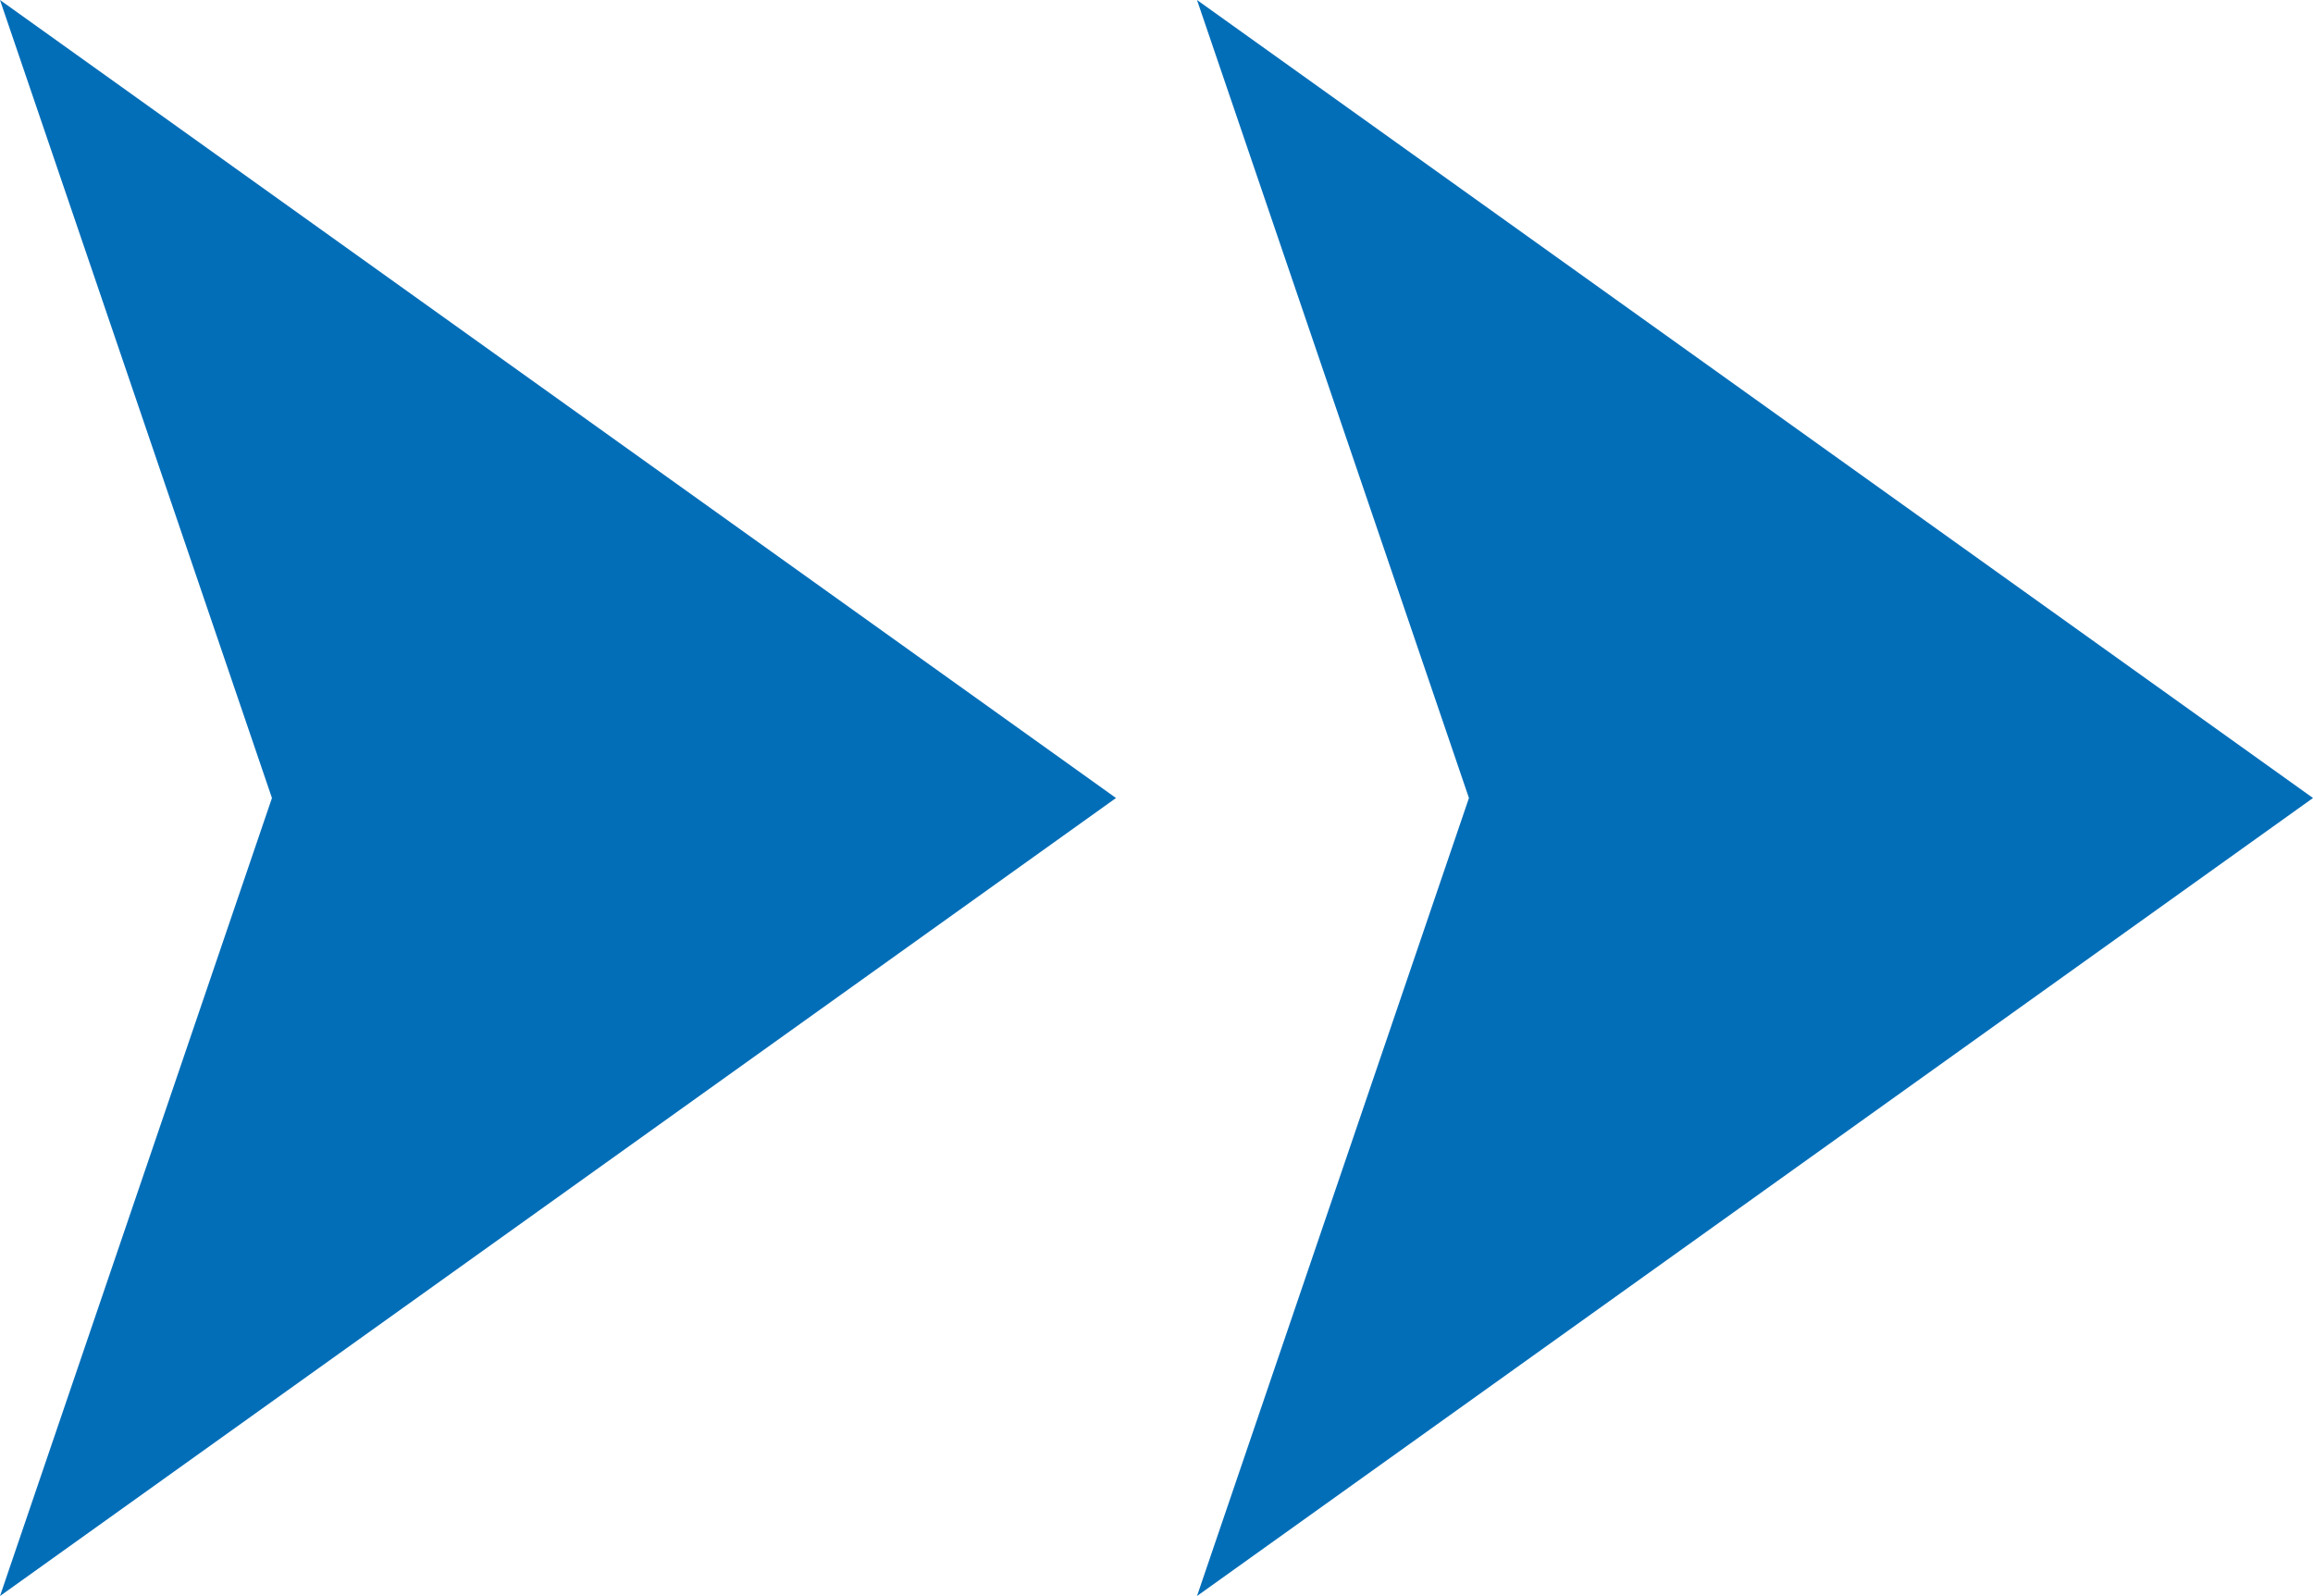
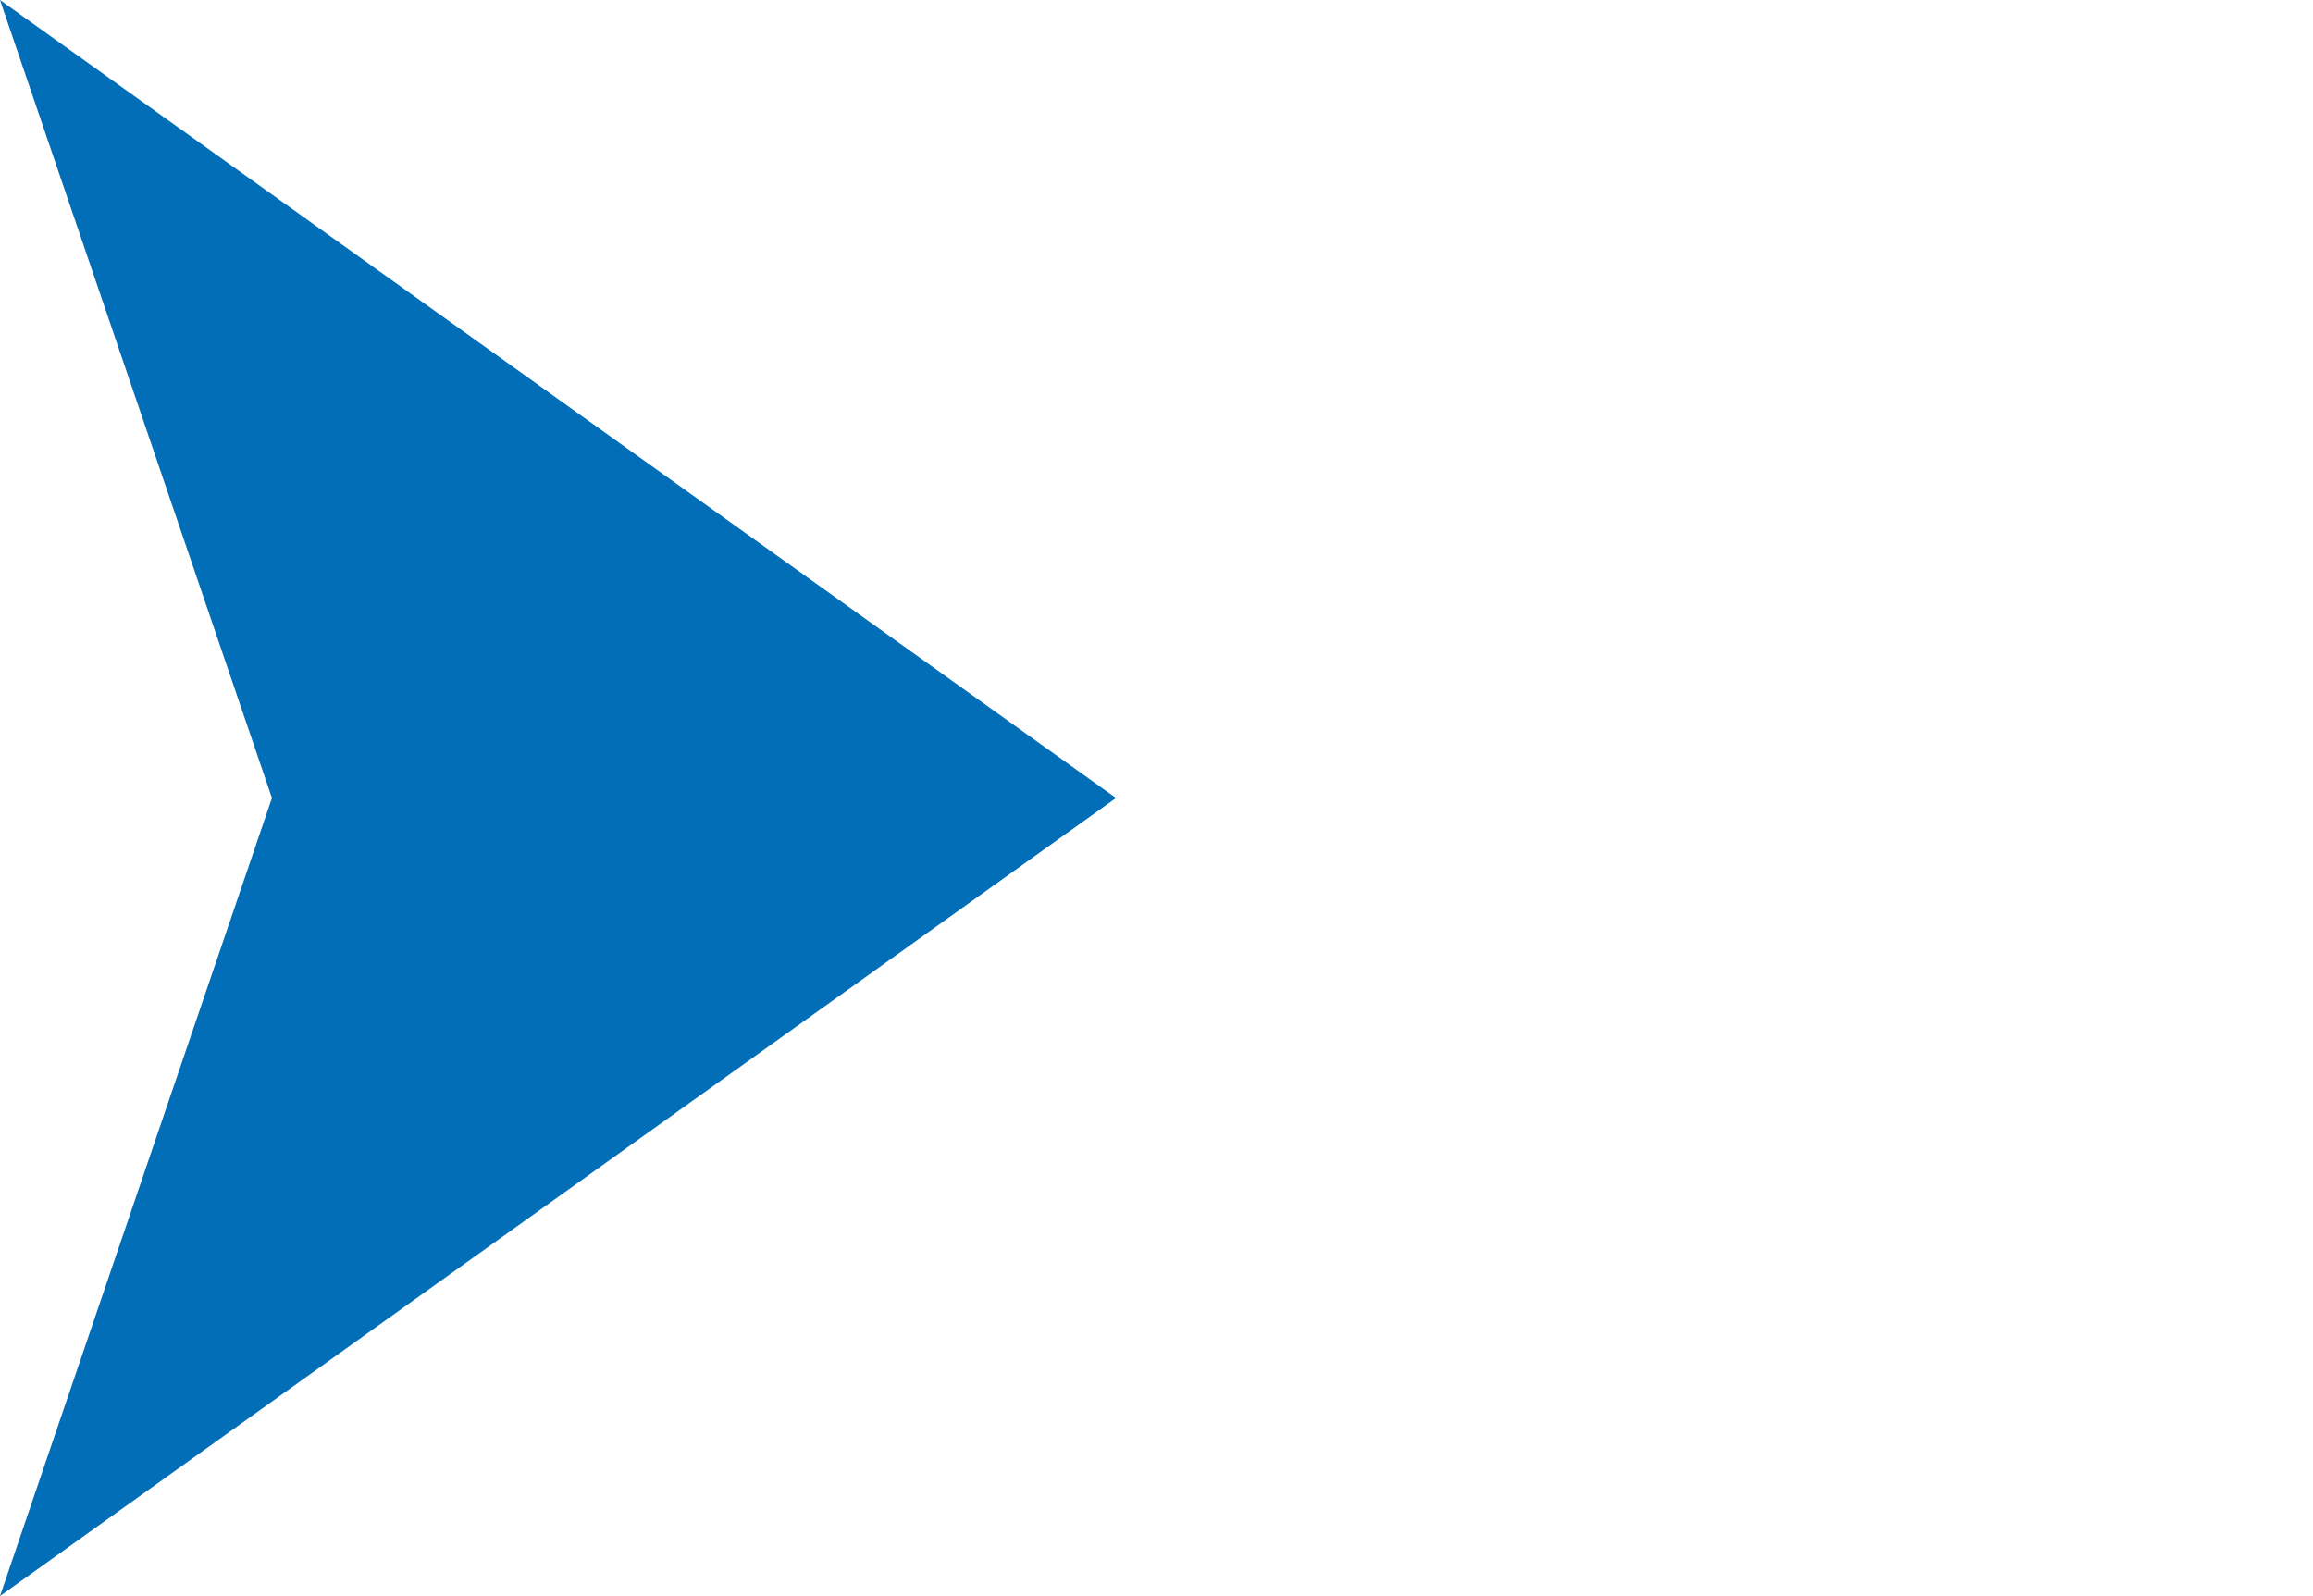
<svg xmlns="http://www.w3.org/2000/svg" id="_レイヤー_1" viewBox="0 0 31.13 21.48">
  <defs>
    <style>.cls-1{fill:#036eb8;}</style>
  </defs>
  <polygon class="cls-1" points="0 21.48 3.66 10.74 0 0 15.02 10.74 0 21.48" />
-   <polygon class="cls-1" points="16.11 21.48 19.77 10.74 16.11 0 31.13 10.74 16.11 21.48" />
</svg>